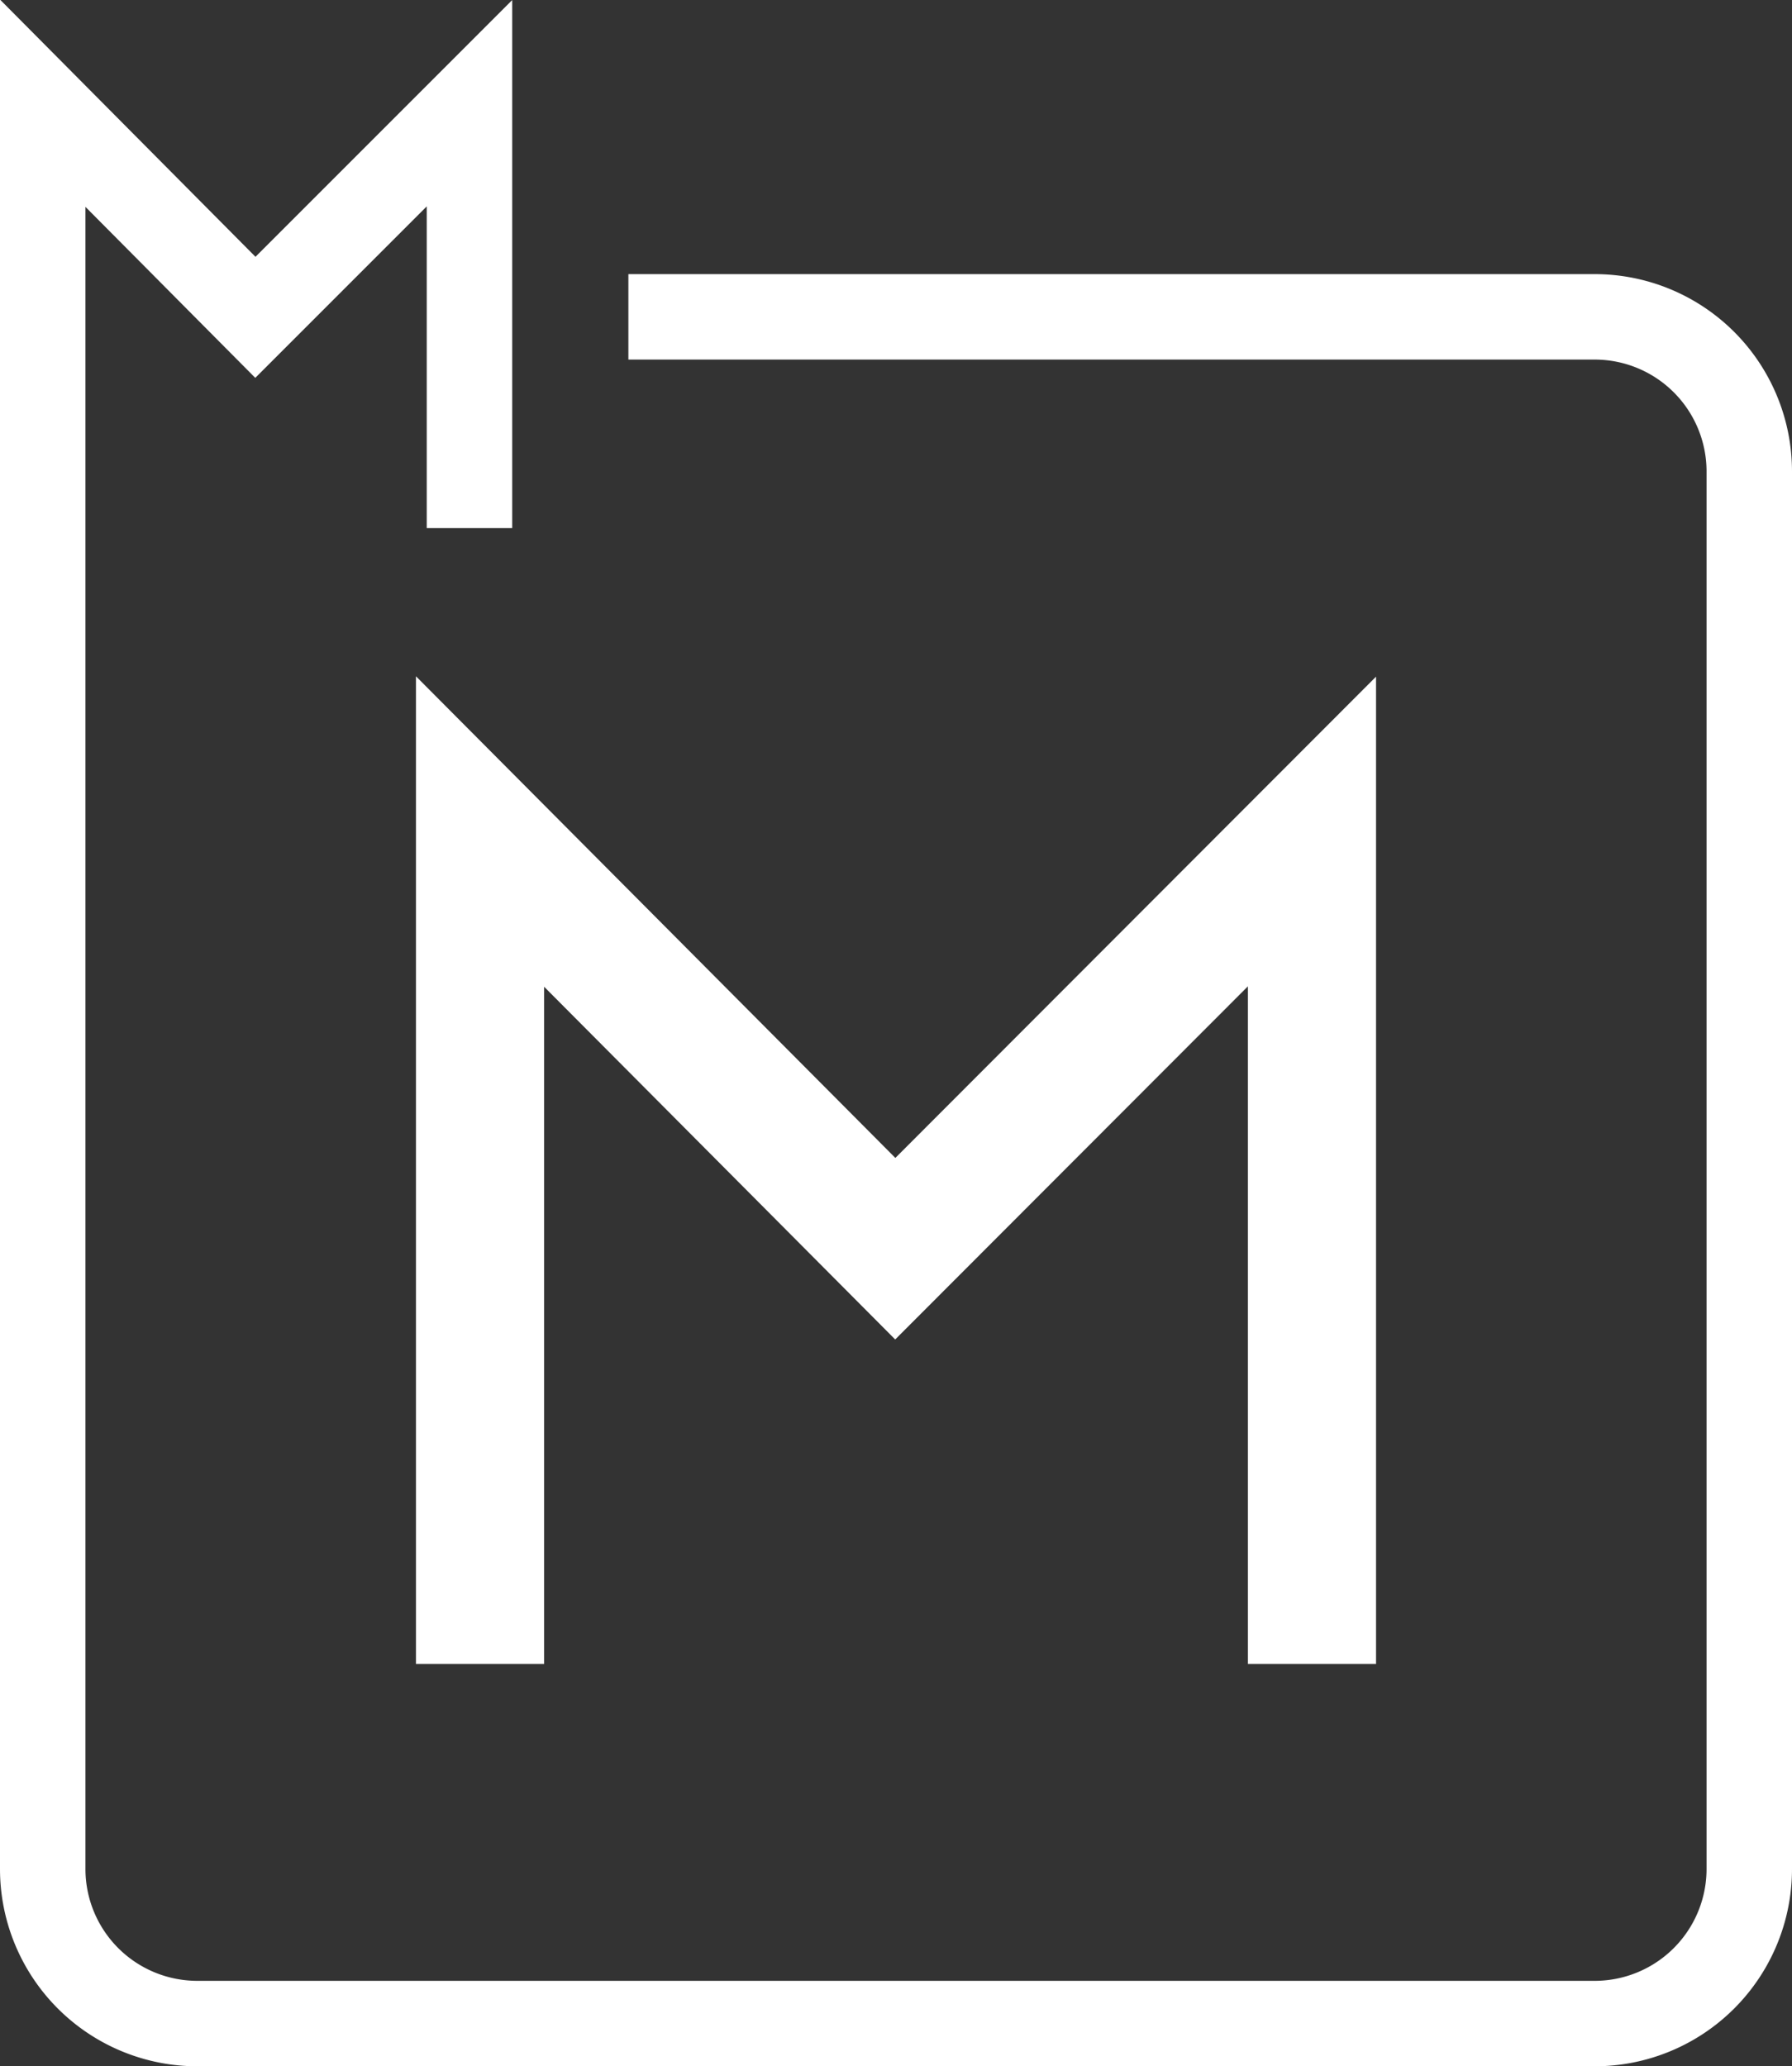
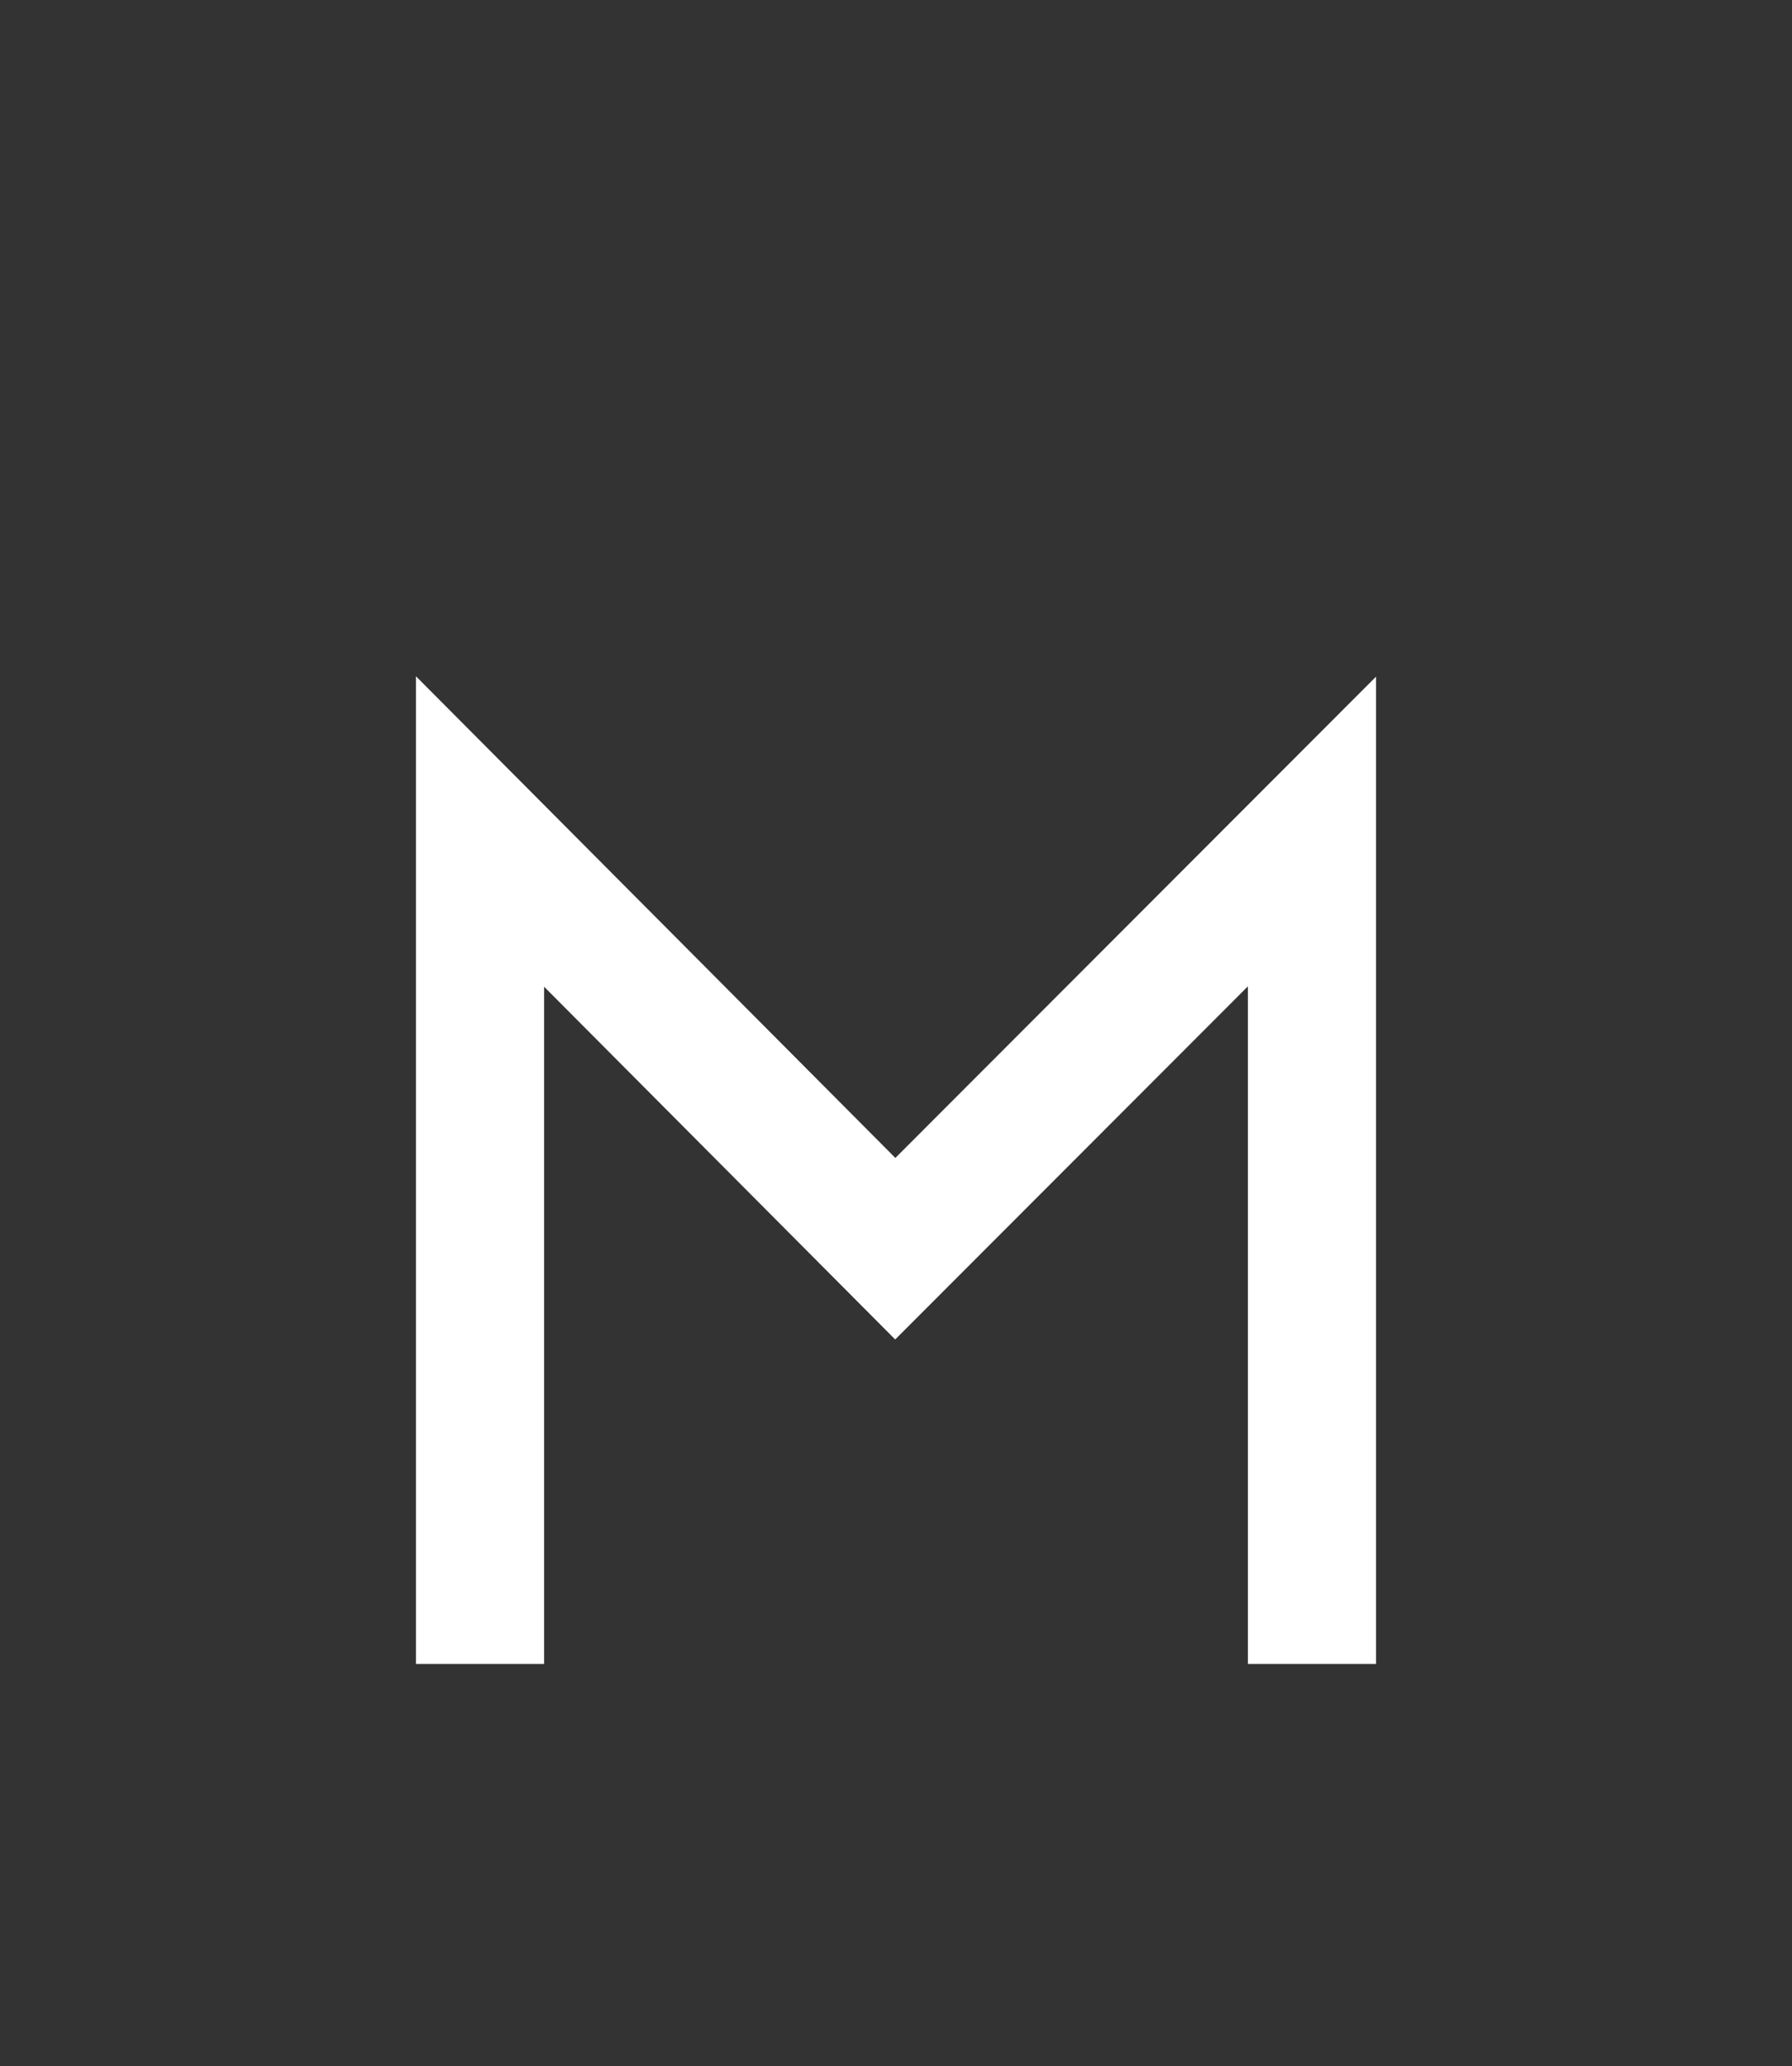
<svg xmlns="http://www.w3.org/2000/svg" viewBox="0 0 37.33 43.04">
  <rect x="0" y="0" width="37.33" height="43.04" fill="#333333" stroke="none" />
  <defs>
    <style>.cls-1,.cls-2{fill:none;stroke:#fff;stroke-miterlimit:10;}.cls-1{stroke-width:2.67px;}.cls-2{stroke-width:1.78px;}</style>
  </defs>
  <g id="Layer_2" data-name="Layer 2">
    <g id="Layer_1-2" data-name="Layer 1">
      <polyline class="cls-1" points="27.33 34.66 27.33 17.32 18.65 26.01 10 17.32 10 34.66" />
-       <path class="cls-2" d="M9.78,11V2.15L5.32,6.61.89,2.15V38.93a3.22,3.22,0,0,0,3.22,3.22H33.22a3.22,3.22,0,0,0,3.22-3.22V9.82A3.22,3.22,0,0,0,33.22,6.6H13.09" />
    </g>
  </g>
</svg>